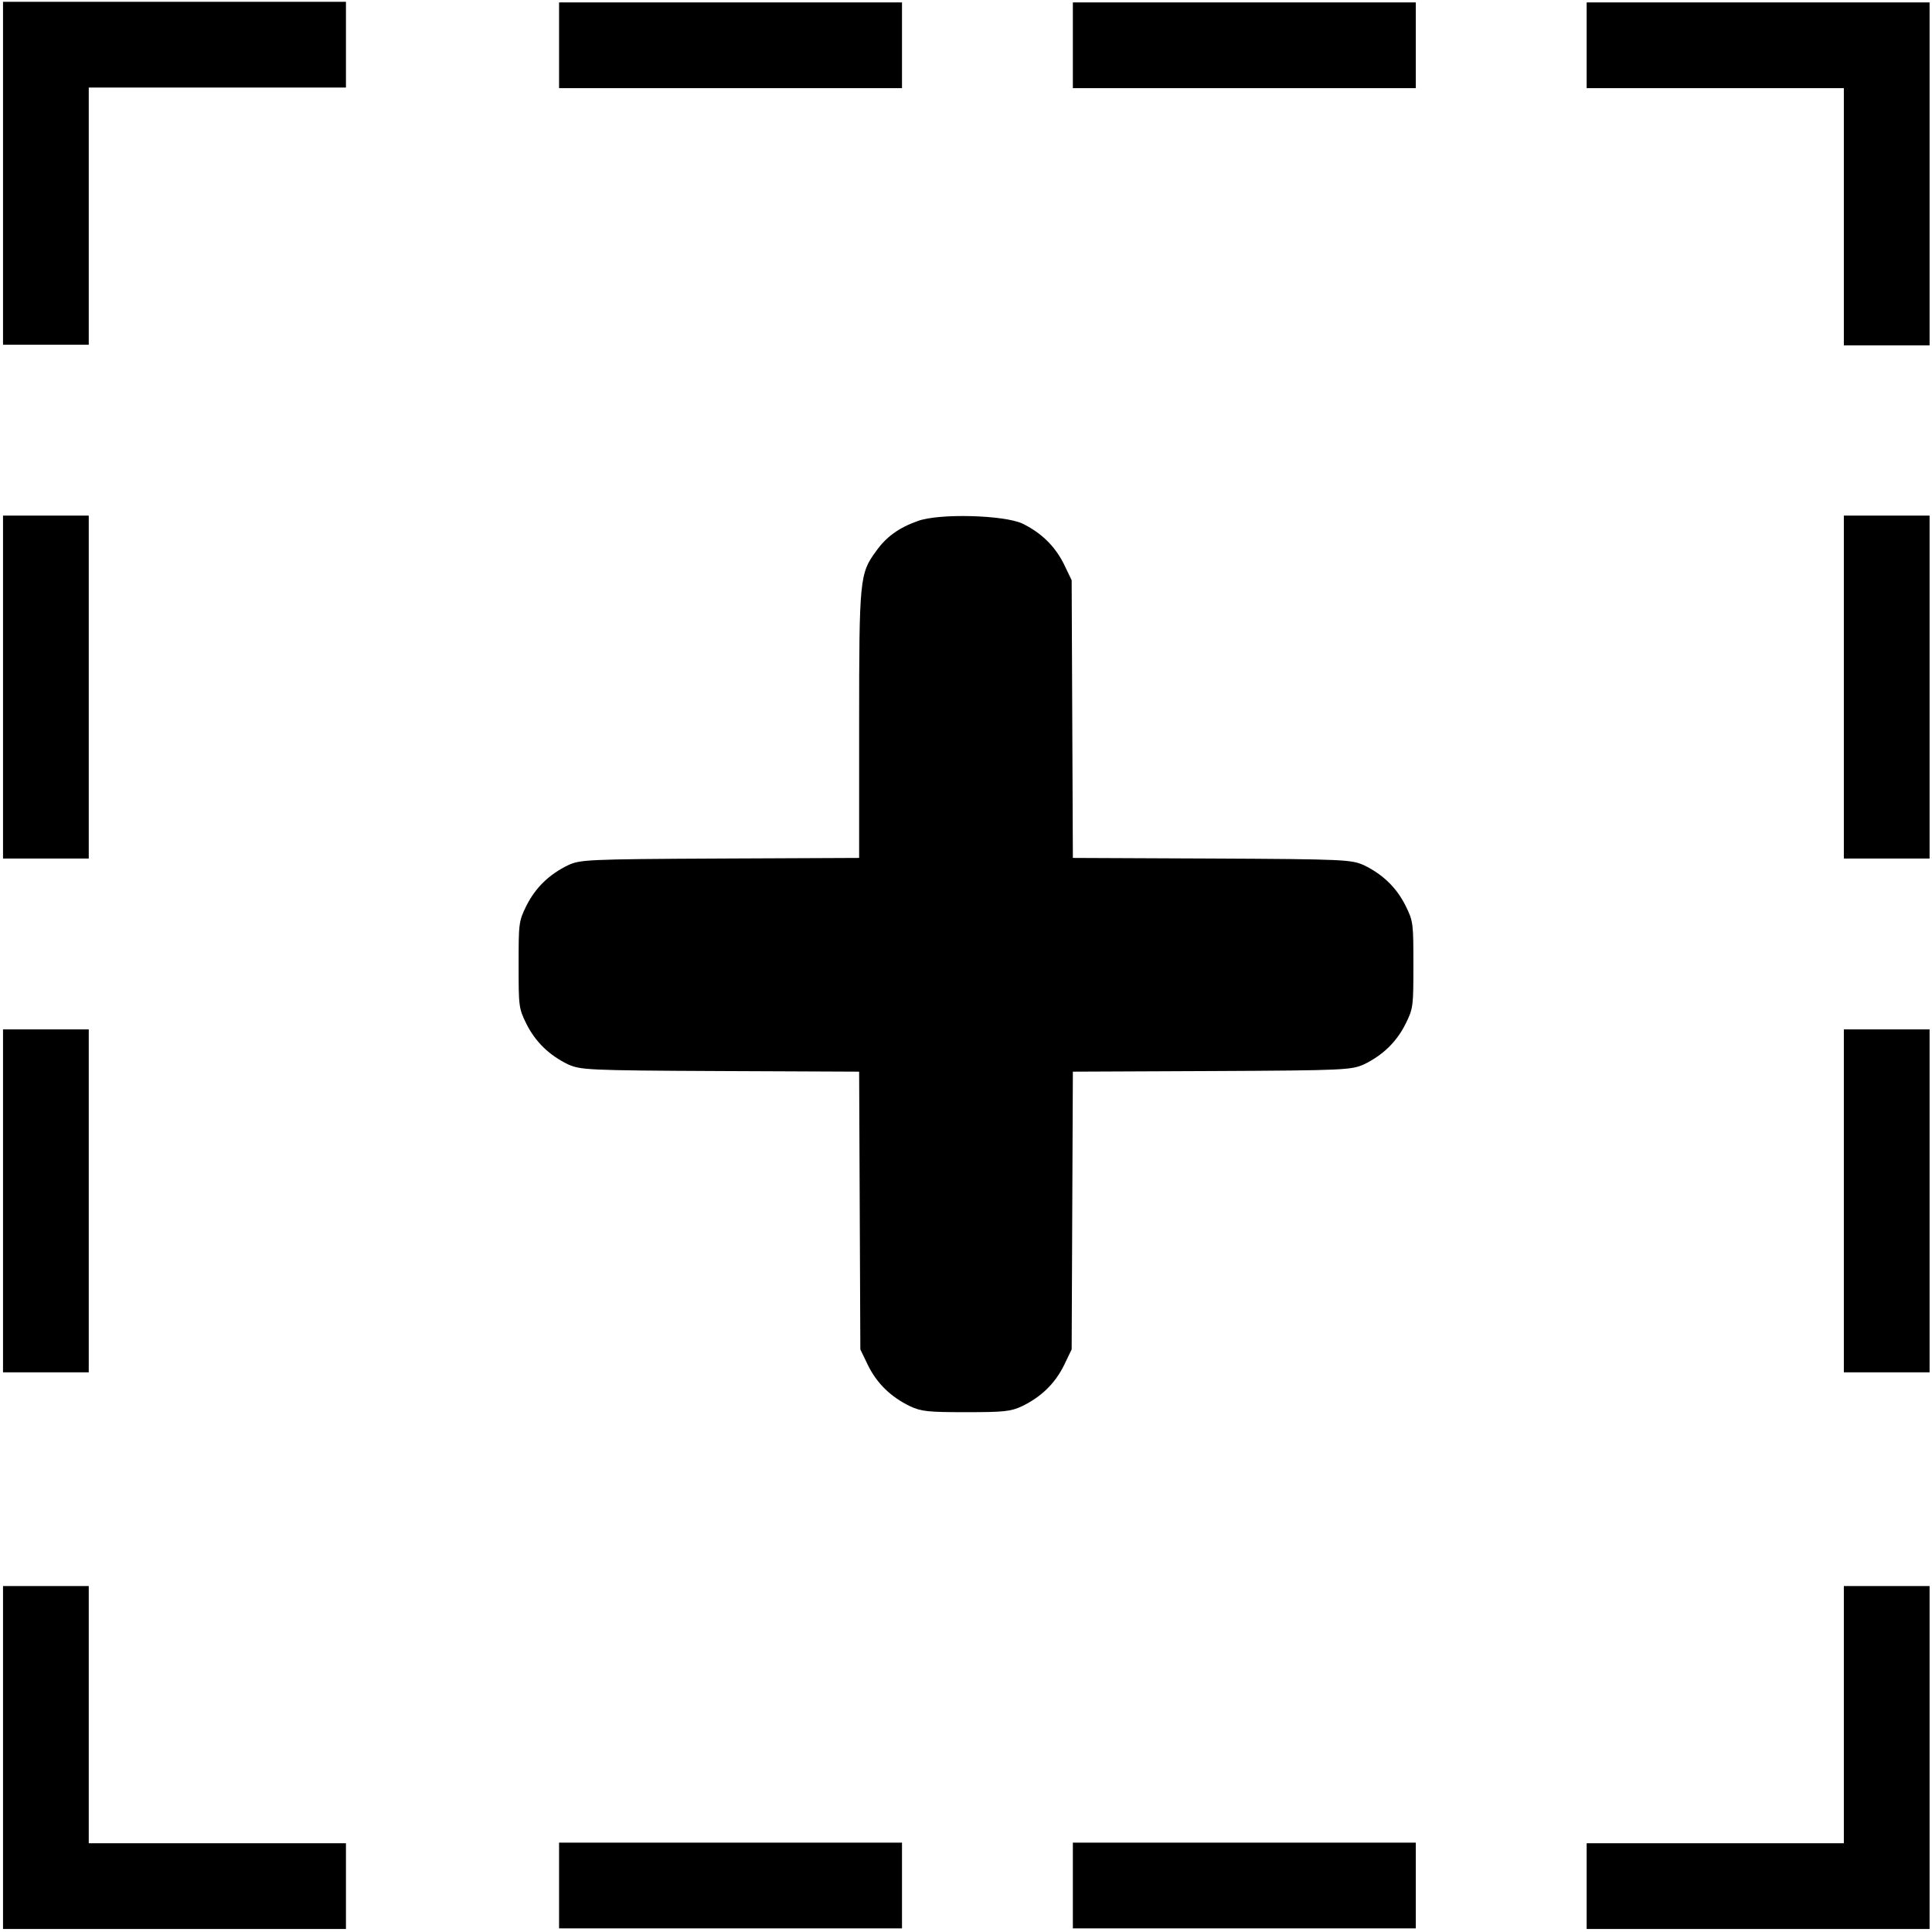
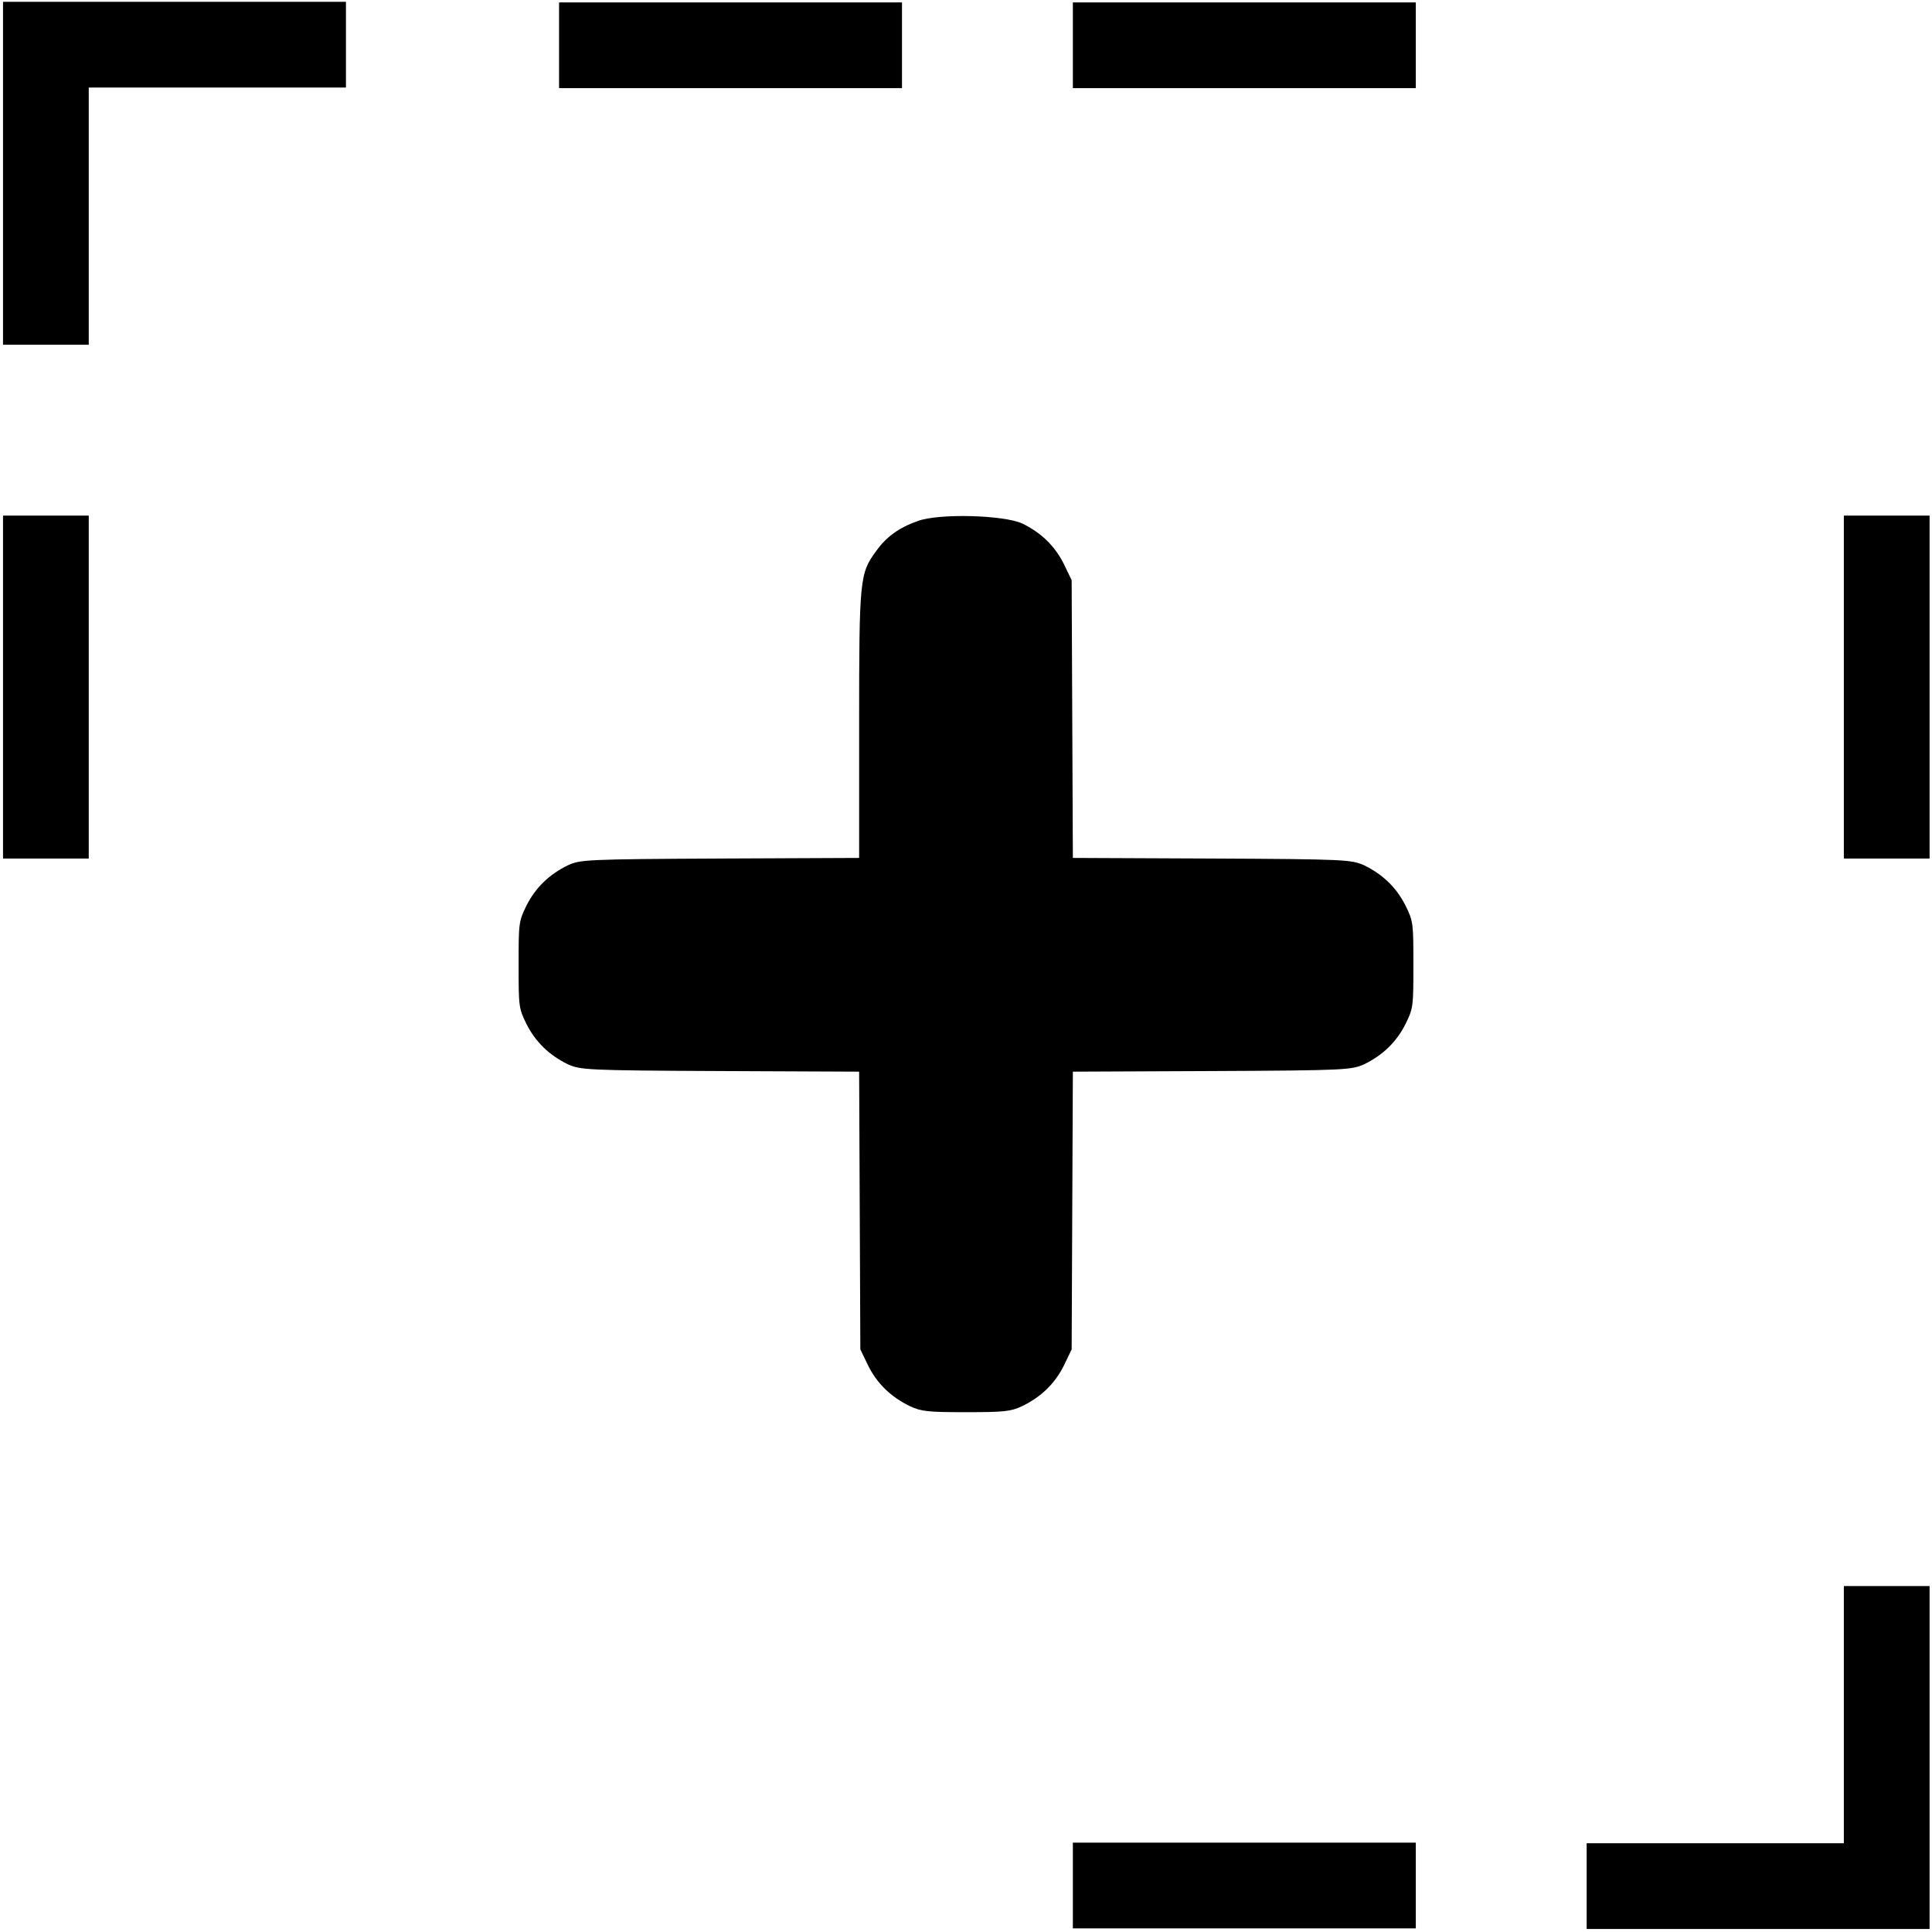
<svg xmlns="http://www.w3.org/2000/svg" version="1.1" x="0px" y="0px" width="32px" height="32px" viewBox="39 757.9 32 32" enable-background="new 39 757.9 32 32" xml:space="preserve">
  <g transform="translate(0,705) scale(0.1,-0.1)">
    <path d="M390.5-557.7v-28.4h7.1h7.1v21.3v21.3h21.3h21.3v7.1v7.1h-28.4h-28.4V-557.7z" />
    <path d="M482.6-536.5v-7.1H511h28.4v7.1v7.1H511h-28.4V-536.5z" />
    <path d="M567.7-536.5v-7.1h28.4h28.4v7.1v7.1h-28.4h-28.4V-536.5z" />
-     <path d="M652.8-536.5v-7.1h21.3h21.3v-21.3v-21.3h7.1h7.1v28.4v28.4h-28.4h-28.4V-536.5z" />
    <path d="M390.5-642.8v-28.4h7.1h7.1v28.4v28.4h-7.1h-7.1V-642.8z" />
    <path d="M542-615.3c-3.1-1.1-5.2-2.6-6.9-5c-2.7-3.7-2.8-4.5-2.8-28.7v-22.1l-23-0.1c-22.3-0.1-23.2-0.2-25.2-1.1   c-3.1-1.5-5.4-3.7-6.9-6.7c-1.3-2.6-1.3-3-1.3-9.8c0-6.8,0-7.2,1.3-9.8c1.5-3,3.8-5.2,6.9-6.7c2.1-0.9,2.9-1,25.2-1.1l23-0.1   l0.1-23l0.1-23l1.3-2.7c1.5-3,3.8-5.2,6.9-6.7c1.9-0.9,3.1-1,9.3-1s7.4,0.1,9.3,1c3.1,1.5,5.4,3.7,6.9,6.7l1.3,2.7l0.1,23l0.1,23   l23,0.1c22.3,0.1,23.1,0.2,25.2,1.1c3.1,1.5,5.4,3.7,6.9,6.7c1.3,2.6,1.3,3,1.3,9.8c0,6.8,0,7.2-1.3,9.8c-1.5,3-3.8,5.2-6.9,6.7   c-2.1,0.9-2.9,1-25.2,1.1l-23,0.1l-0.1,23l-0.1,23l-1.3,2.7c-1.5,3-3.8,5.2-6.9,6.7C556.2-614.3,545.5-614,542-615.3z" />
    <path d="M695.4-642.8v-28.4h7.1h7.1v28.4v28.4h-7.1h-7.1V-642.8z" />
-     <path d="M390.5-727.9v-28.4h7.1h7.1v28.4v28.4h-7.1h-7.1V-727.9z" />
-     <path d="M695.4-727.9v-28.4h7.1h7.1v28.4v28.4h-7.1h-7.1V-727.9z" />
-     <path d="M390.5-820.1v-28.4h28.4h28.4v7.1v7.1h-21.3h-21.3v21.3v21.3h-7.1h-7.1V-820.1z" />
    <path d="M695.4-813v-21.3h-21.3h-21.3v-7.1v-7.1h28.4h28.4v28.4v28.4h-7.1h-7.1V-813z" />
-     <path d="M482.6-841.3v-7.1H511h28.4v7.1v7.1H511h-28.4V-841.3z" />
    <path d="M567.7-841.3v-7.1h28.4h28.4v7.1v7.1h-28.4h-28.4V-841.3z" />
  </g>
</svg>